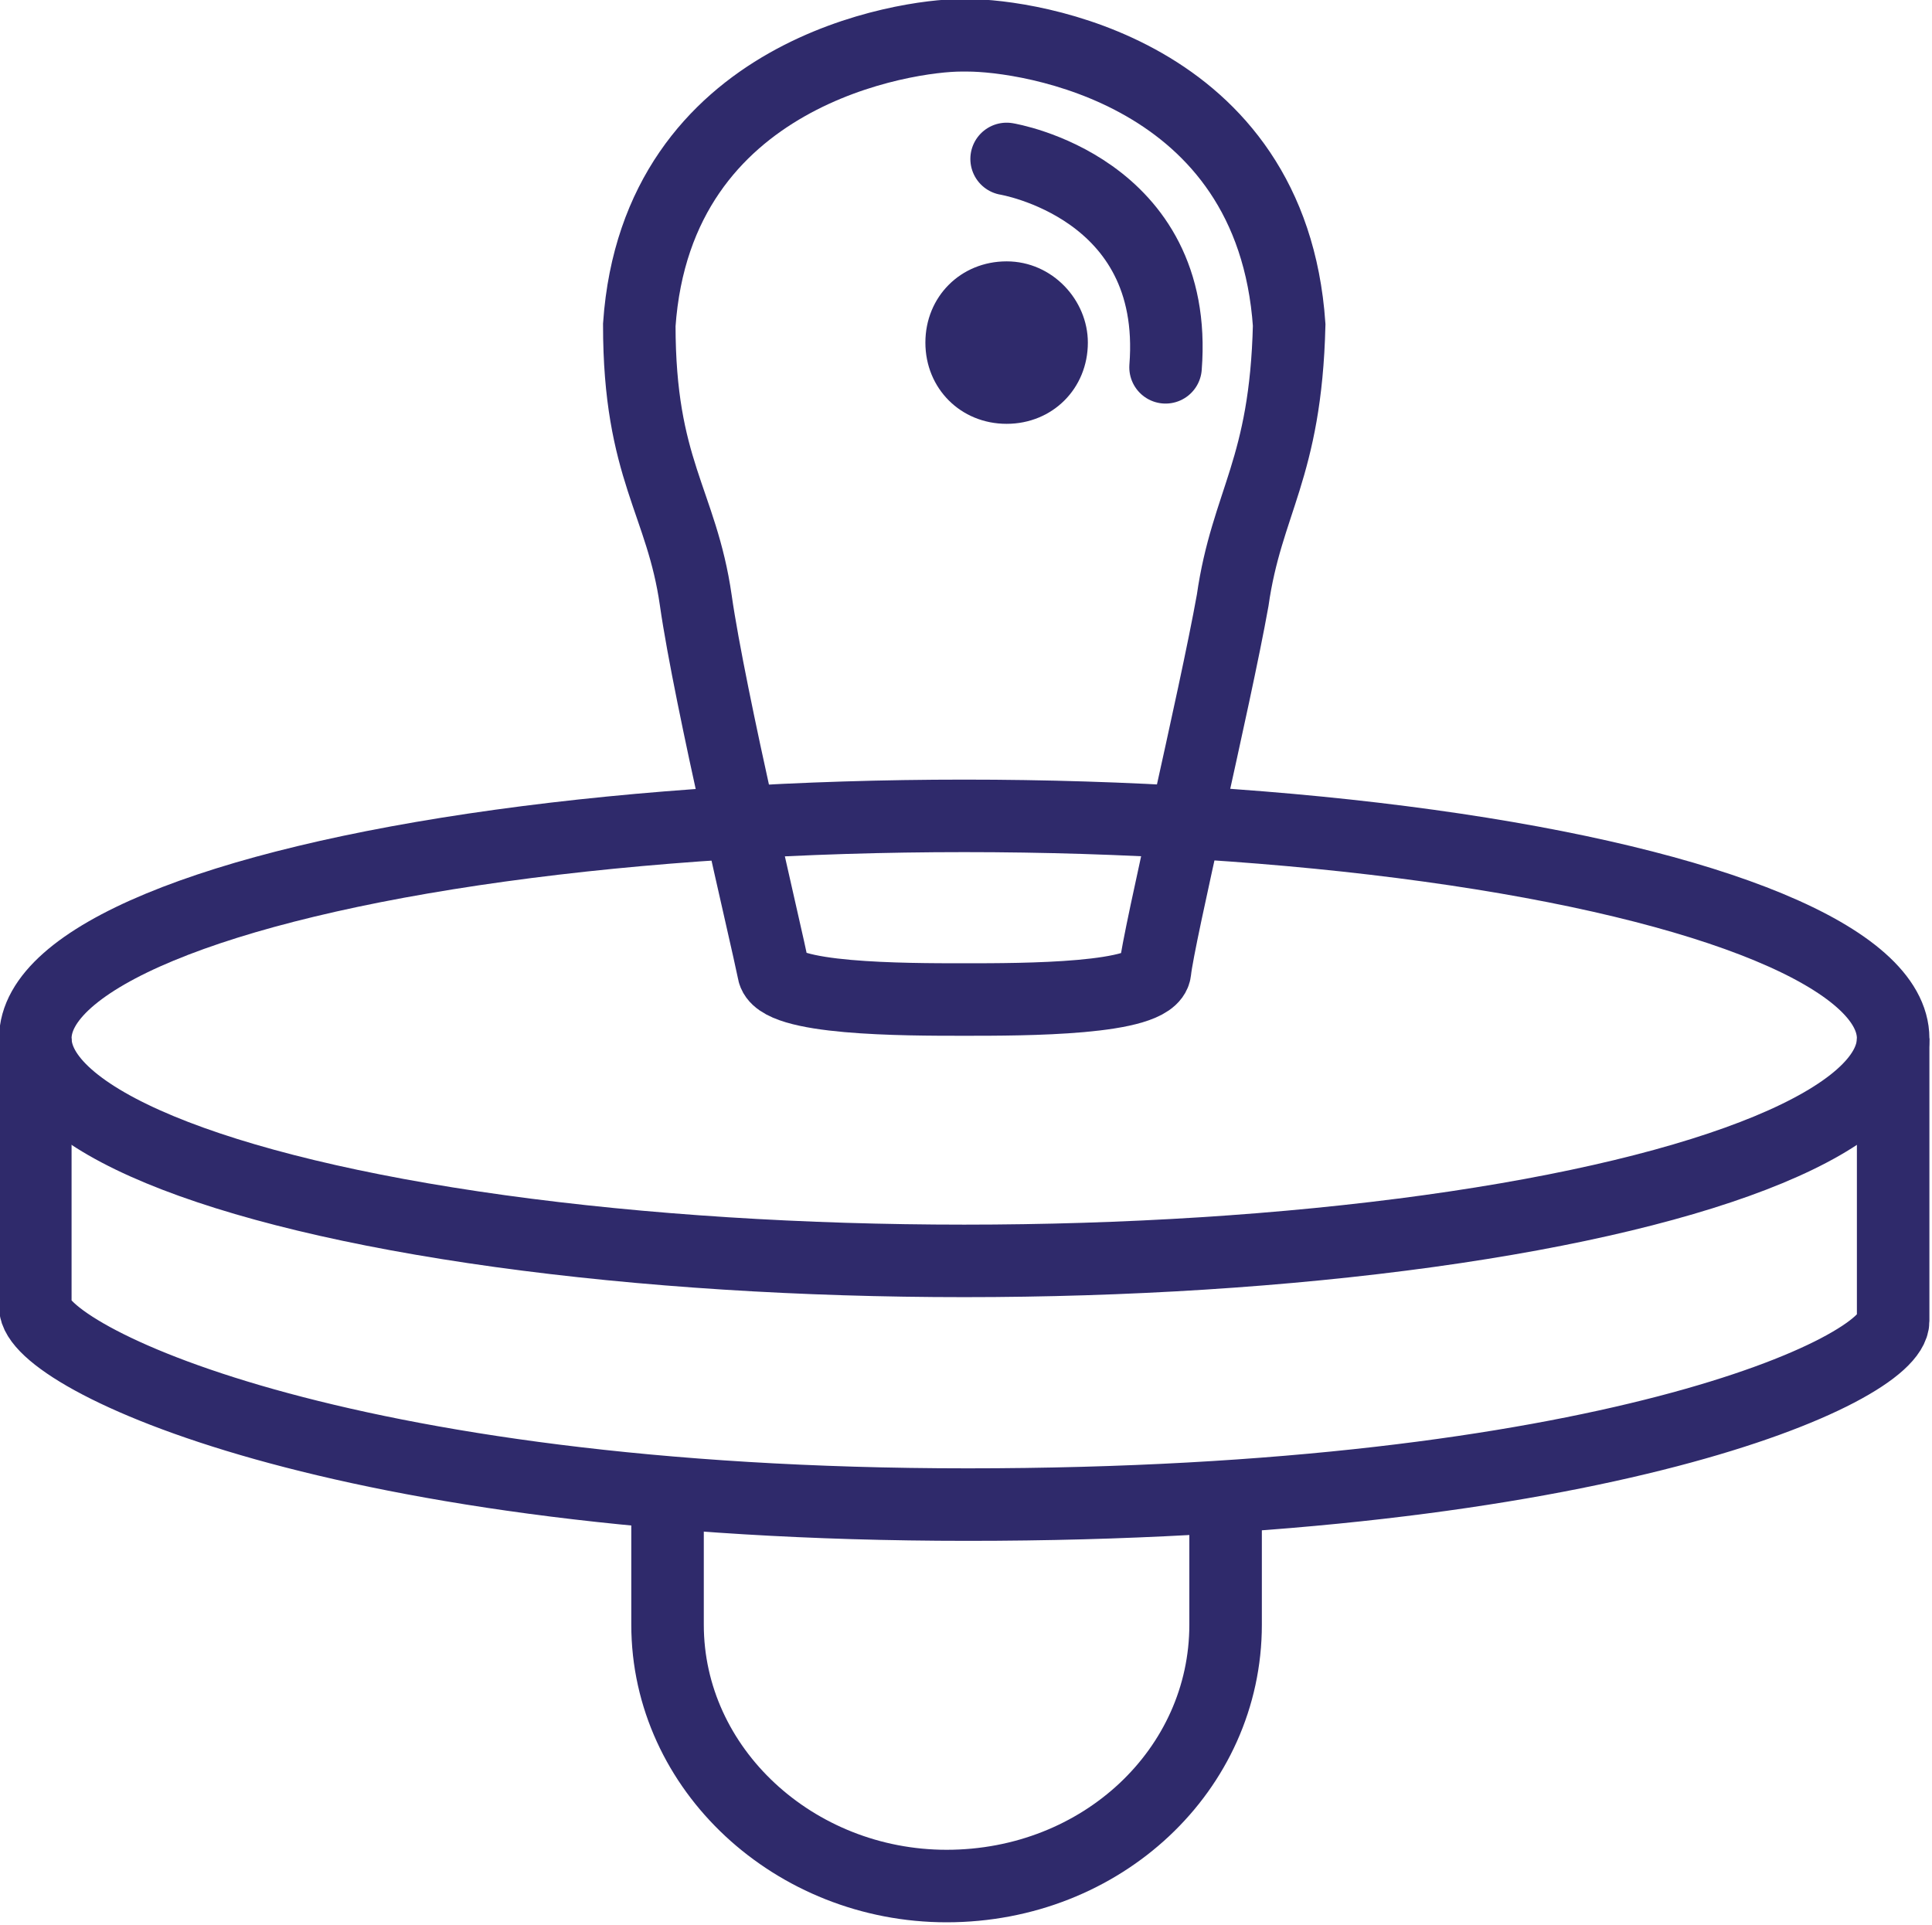
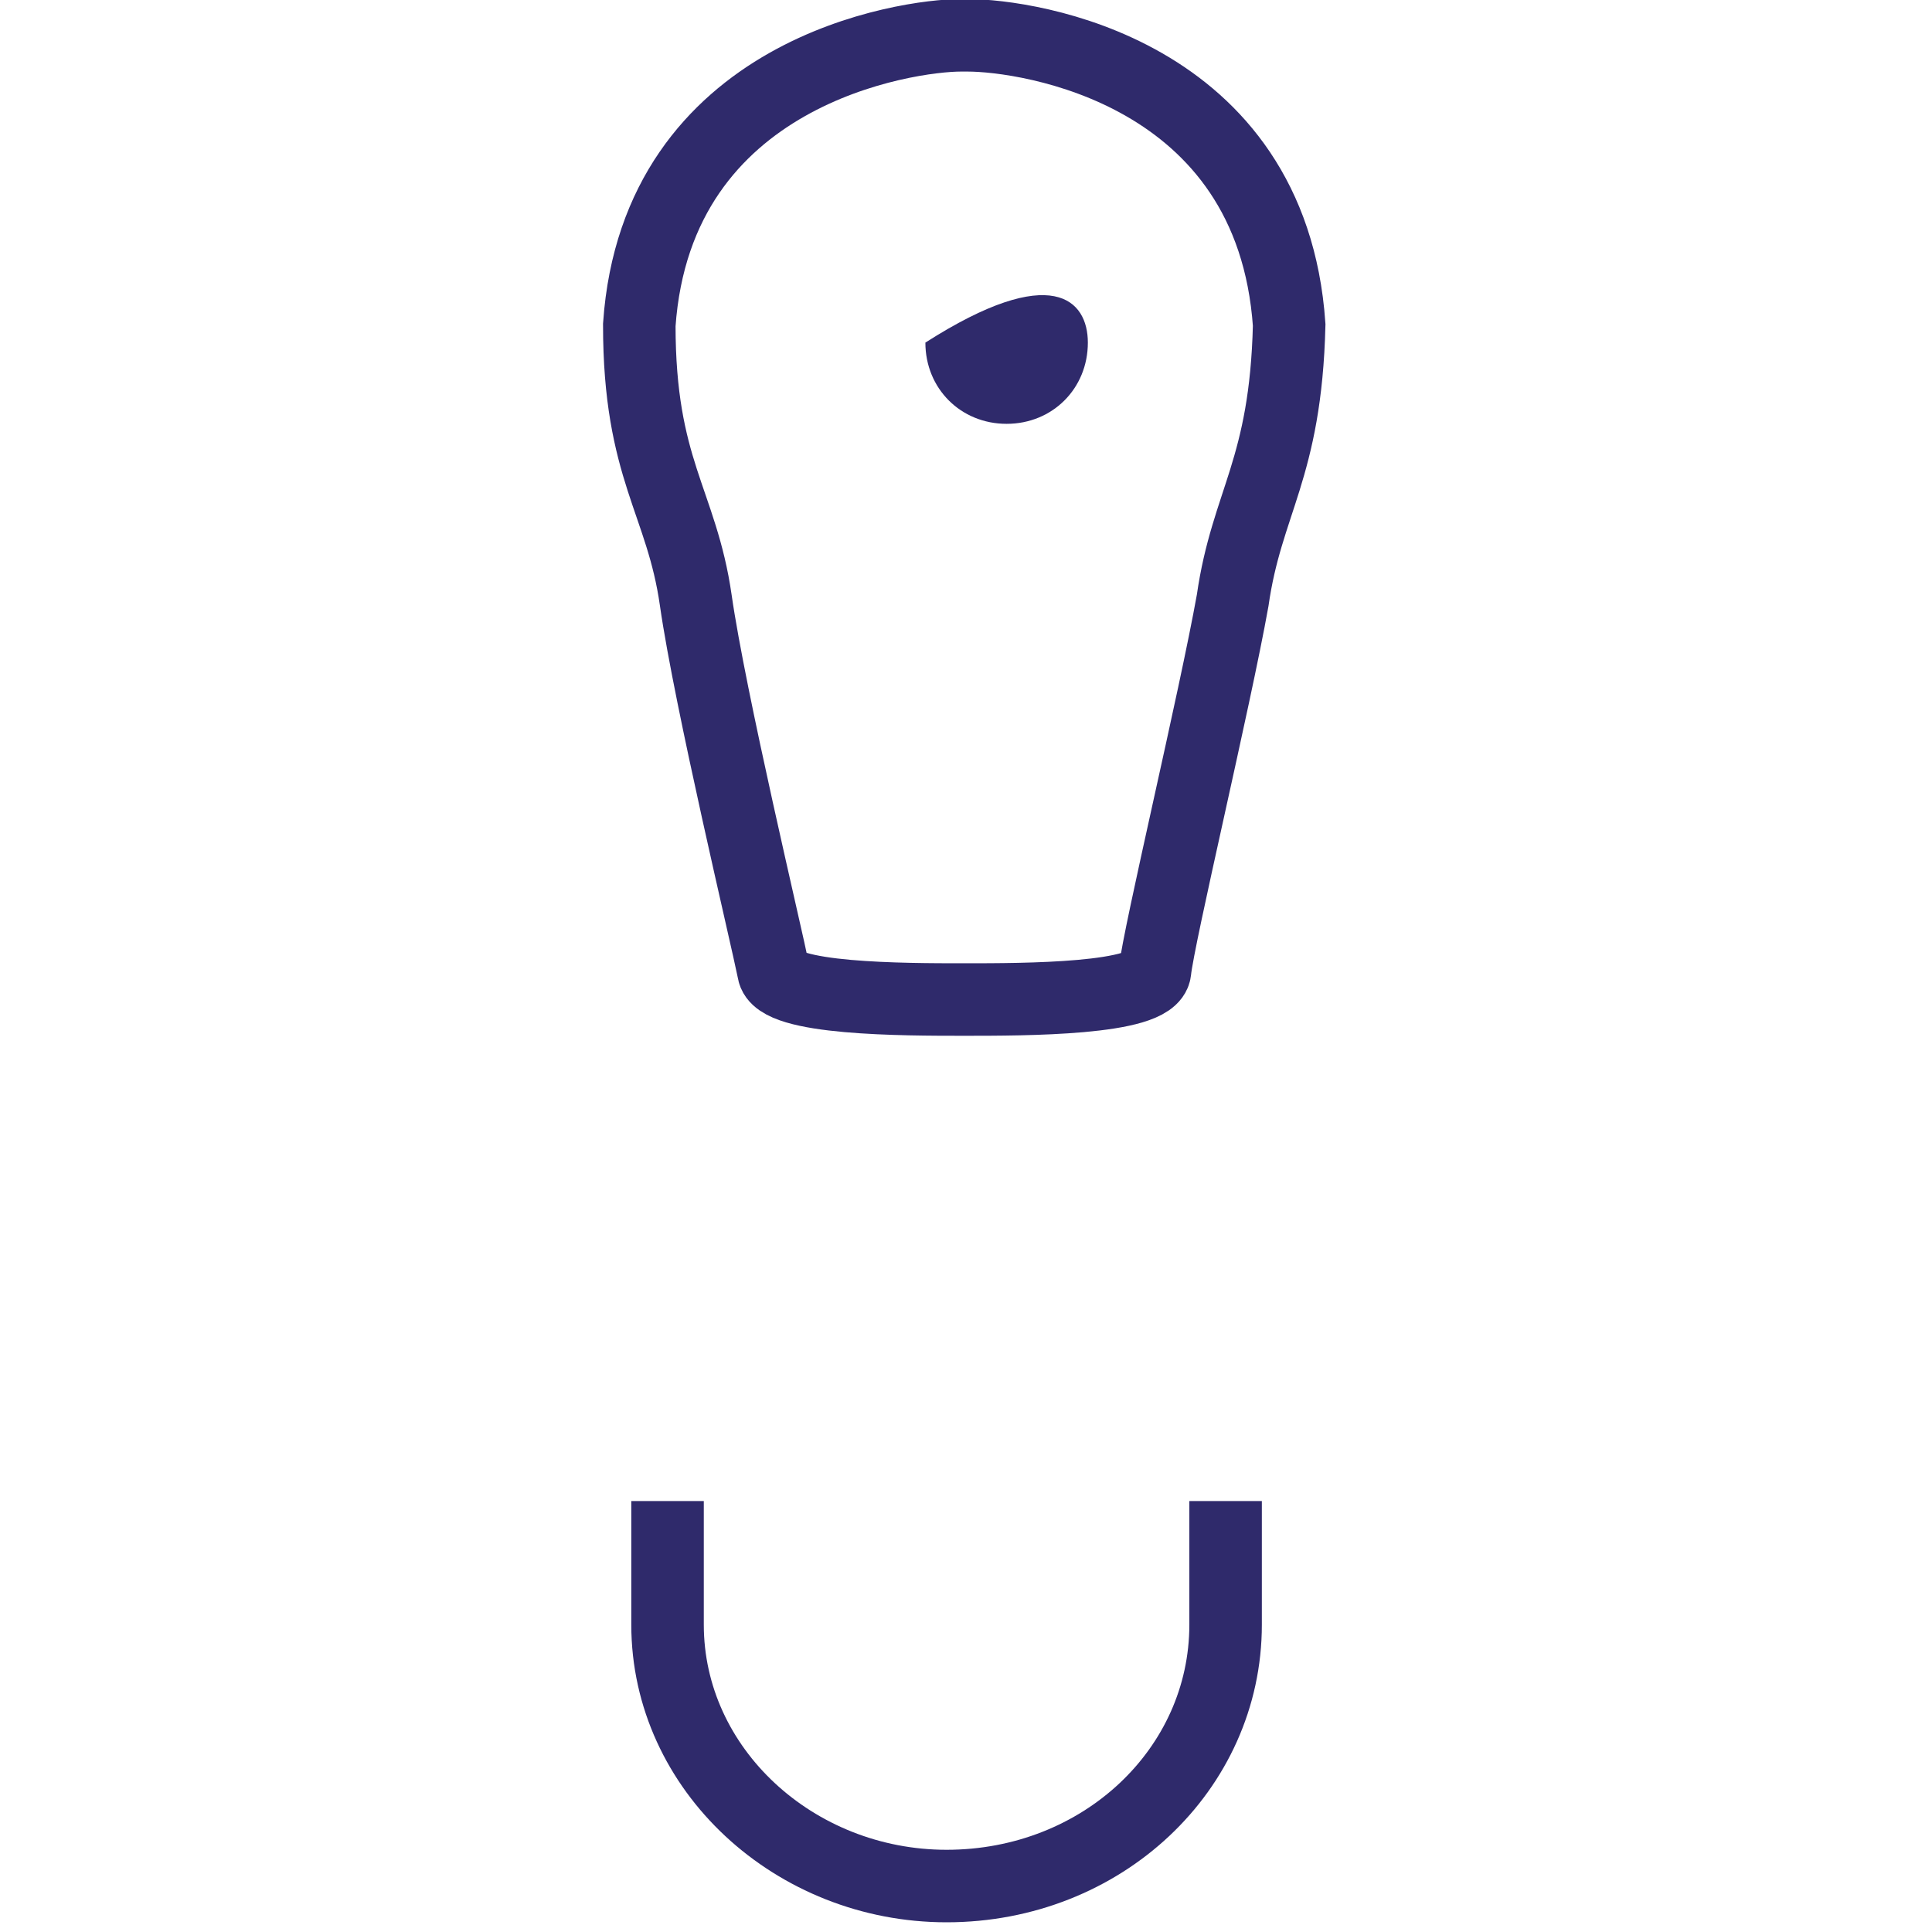
<svg xmlns="http://www.w3.org/2000/svg" xmlns:xlink="http://www.w3.org/1999/xlink" version="1.1" id="Warstwa_1" x="0px" y="0px" viewBox="0 0 54.7 54.5" style="enable-background:new 0 0 54.7 54.5;" xml:space="preserve">
  <style type="text/css">
	.st0{clip-path:url(#SVGID_00000044143209125894255500000005864245745556945330_);}
	
		.st1{clip-path:url(#SVGID_00000176001061005004217900000004262909938160267946_);fill:none;stroke:#2F2A6B;stroke-width:2.053;stroke-miterlimit:10;}
	
		.st2{clip-path:url(#SVGID_00000176001061005004217900000004262909938160267946_);fill:none;stroke:#2F2A6B;stroke-width:2.053;stroke-linecap:round;stroke-linejoin:round;stroke-miterlimit:10;}
	.st3{clip-path:url(#SVGID_00000176001061005004217900000004262909938160267946_);fill:#2F2A6B;}
	.st4{clip-path:url(#SVGID_00000171703777021497371800000015958546431662285462_);}
	
		.st5{clip-path:url(#SVGID_00000089545233673217559670000003426104665975318414_);fill:none;stroke:#2F2A6B;stroke-width:2.053;stroke-miterlimit:10;}
	.st6{clip-path:url(#SVGID_00000089545233673217559670000003426104665975318414_);fill:#2F2A6B;}
	.st7{clip-path:url(#SVGID_00000089545233673217559670000003426104665975318414_);fill:#FFFFFF;}
	
		.st8{clip-path:url(#SVGID_00000089545233673217559670000003426104665975318414_);fill:none;stroke:#2F2A6B;stroke-width:2.567;stroke-miterlimit:10;}
	.st9{clip-path:url(#SVGID_00000096051540653129416370000011298768163688923294_);}
	
		.st10{clip-path:url(#SVGID_00000148647385082893021920000006375107677672580792_);fill:none;stroke:#2F2A6B;stroke-width:2;stroke-miterlimit:10;}
</style>
  <g id="Inteligentny_obiekt_wektorowy_00000015354353705746596080000007813298320737301438_">
    <g>
      <defs>
        <rect id="SVGID_00000098940627041569763350000009953440252389955204_" y="0" width="54.7" height="54.5" />
      </defs>
      <clipPath id="SVGID_00000114766831550308632240000006903847250768144526_">
        <use xlink:href="#SVGID_00000098940627041569763350000009953440252389955204_" style="overflow:visible;" />
      </clipPath>
      <g style="clip-path:url(#SVGID_00000114766831550308632240000006903847250768144526_);">
        <defs>
          <rect id="SVGID_00000122694459605313374390000011744947714625379978_" y="0" width="54.7" height="54.5" />
        </defs>
        <clipPath id="SVGID_00000168825946091998098170000012648194610986607020_">
          <use xlink:href="#SVGID_00000122694459605313374390000011744947714625379978_" style="overflow:visible;" />
        </clipPath>
-         <ellipse style="clip-path:url(#SVGID_00000168825946091998098170000012648194610986607020_);fill:none;stroke:#2F2A6B;stroke-width:2.053;stroke-miterlimit:10;" cx="27.3" cy="29.4" rx="26.3" ry="6.3" />
-         <path style="clip-path:url(#SVGID_00000168825946091998098170000012648194610986607020_);fill:none;stroke:#2F2A6B;stroke-width:2.053;stroke-miterlimit:10;" d="     M1,29.4v7.6c0,1.4,8.5,5.6,26.4,5.6c17.9,0,26.2-3.8,26.2-5.2v-8" />
        <path style="clip-path:url(#SVGID_00000168825946091998098170000012648194610986607020_);fill:none;stroke:#2F2A6B;stroke-width:2.053;stroke-miterlimit:10;" d="     M18.9,42.5c0,2,0,0,0,3.5c0,4.1,3.6,7.4,7.9,7.4c4.4,0,7.9-3.3,7.9-7.4c0-1.1,0-2.1,0-3.5" />
        <path style="clip-path:url(#SVGID_00000168825946091998098170000012648194610986607020_);fill:none;stroke:#2F2A6B;stroke-width:2.053;stroke-miterlimit:10;" d="     M27.4,1L27.4,1C27.4,1,27.5,1,27.4,1h-0.2c-1.5,0-8.6,1-9.1,8.2c0,4.1,1.2,5,1.6,7.8c0.4,2.8,2,9.5,2.2,10.5     c0.1,0.8,3.7,0.8,5.4,0.8c1.7,0,5.3,0,5.4-0.8c0.1-1,1.7-7.7,2.2-10.5c0.4-2.8,1.5-3.7,1.6-7.8C36,2,29.1,1,27.4,1z" />
-         <path style="clip-path:url(#SVGID_00000168825946091998098170000012648194610986607020_);fill:none;stroke:#2F2A6B;stroke-width:2.053;stroke-linecap:round;stroke-linejoin:round;stroke-miterlimit:10;" d="     M28.5,4.5c0,0,4.9,0.8,4.5,5.9" />
-         <path style="clip-path:url(#SVGID_00000168825946091998098170000012648194610986607020_);fill:#2F2A6B;" d="M30.8,9.7     c0,1.3-1,2.3-2.3,2.3c-1.3,0-2.3-1-2.3-2.3c0-1.3,1-2.3,2.3-2.3C29.8,7.4,30.8,8.5,30.8,9.7" />
+         <path style="clip-path:url(#SVGID_00000168825946091998098170000012648194610986607020_);fill:#2F2A6B;" d="M30.8,9.7     c0,1.3-1,2.3-2.3,2.3c-1.3,0-2.3-1-2.3-2.3C29.8,7.4,30.8,8.5,30.8,9.7" />
      </g>
    </g>
  </g>
</svg>